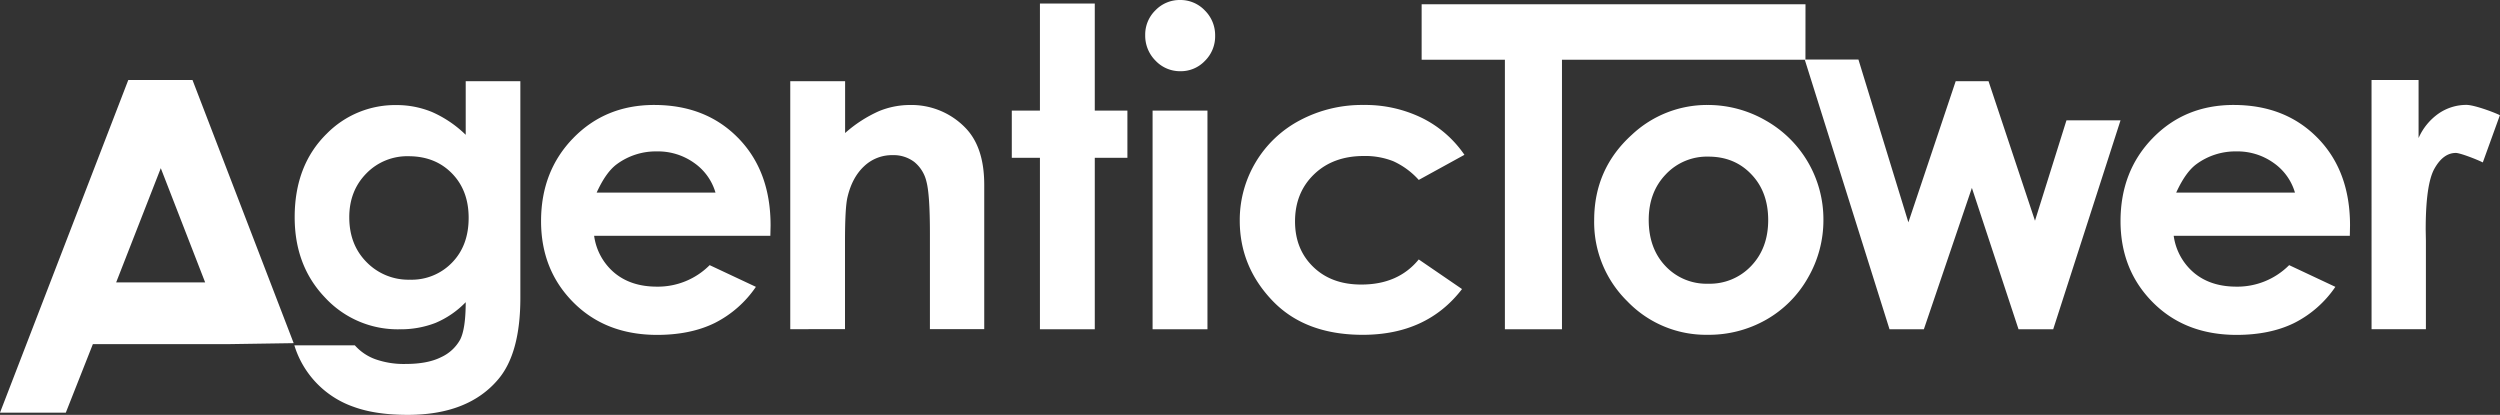
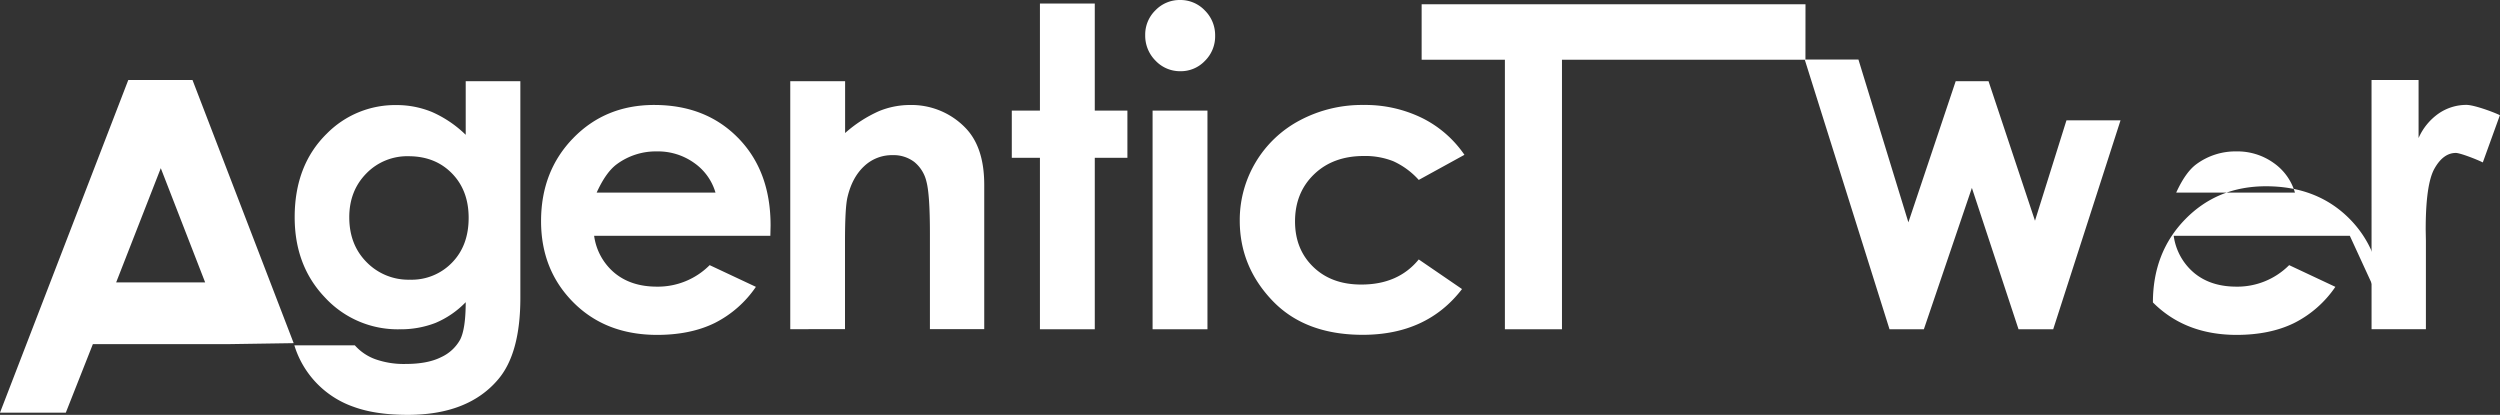
<svg xmlns="http://www.w3.org/2000/svg" id="Layer_1" data-name="Layer 1" viewBox="0 0 996 165.28">
  <rect x="0" y="0" width="996" height="165.28" fill="#333333" stroke="none" />
  <defs>
    <style>.cls-1{fill:#fff;}</style>
  </defs>
  <path class="cls-1" d="M51.11,31.87H76.69L117,136.71l-25.94.39H37L26.22,164.4H0ZM64.06,67,46.28,112.5H81.73Z" />
  <path class="cls-1" d="M185.54,32.35h21.77v86.33q0,22.11-8.88,32.51-11.94,14.09-36,14.09-12.81,0-21.54-3.2a37.58,37.58,0,0,1-23.62-24.5h24.1a20,20,0,0,0,8.25,5.56A34,34,0,0,0,161.6,145q8.81,0,14.17-2.72a16.45,16.45,0,0,0,7.57-7q2.19-4.33,2.2-14.89a36.34,36.34,0,0,1-12.09,8.28,38.49,38.49,0,0,1-14.33,2.52,39.38,39.38,0,0,1-29.63-12.65q-12.09-12.64-12.09-32,0-20.73,12.81-33.31a38.23,38.23,0,0,1,27.71-11.37,36.91,36.91,0,0,1,14.21,2.77,45.25,45.25,0,0,1,13.41,9.08ZM162.88,62.24a22.73,22.73,0,0,0-17,6.93q-6.74,6.92-6.73,17.41,0,10.89,6.89,17.85a23.28,23.28,0,0,0,17.29,7,22.35,22.35,0,0,0,16.77-6.81q6.62-6.8,6.61-17.85,0-10.89-6.65-17.69T162.88,62.24Z" />
  <path class="cls-1" d="M306.91,93.94H236.7a23.37,23.37,0,0,0,8.12,14.78q6.62,5.48,16.86,5.48a29.1,29.1,0,0,0,21.05-8.57l18.42,8.65a43.43,43.43,0,0,1-16.5,14.45q-9.6,4.68-22.81,4.69-20.5,0-33.39-12.93T215.56,88.1q0-19.93,12.85-33.11t32.23-13.17q20.57,0,33.46,13.17T307,89.78ZM285.05,76.73a21.89,21.89,0,0,0-8.54-11.85,24.77,24.77,0,0,0-14.8-4.56,26.17,26.17,0,0,0-16,5.12q-4.34,3.21-8,11.29Z" />
  <path class="cls-1" d="M314.84,32.35h21.85V53a52.36,52.36,0,0,1,13.47-8.71,32.48,32.48,0,0,1,12.36-2.46,29.9,29.9,0,0,1,22,9q7.59,7.7,7.6,22.74v57.56H370.48V93q0-15.6-1.4-20.71a14.15,14.15,0,0,0-4.87-7.8,13.63,13.63,0,0,0-8.59-2.68,16.09,16.09,0,0,0-11.38,4.44q-4.75,4.44-6.59,12.27-1,4.08-1,17.68v34.94H314.84Z" />
  <path class="cls-1" d="M414.31,1.42h21.85V44.07h13V62.88h-13v68.29H414.31V62.88H403.1V44.07h11.21Z" />
  <path class="cls-1" d="M470.12,0A13.39,13.39,0,0,1,480,4.16a13.84,13.84,0,0,1,4.11,10.09,13.68,13.68,0,0,1-4.07,10,13.19,13.19,0,0,1-9.74,4.12,13.41,13.41,0,0,1-9.94-4.2,14.07,14.07,0,0,1-4.11-10.21,13.48,13.48,0,0,1,4.07-9.85A13.38,13.38,0,0,1,470.12,0ZM459.19,44.07h21.86v87.1H459.19Z" />
  <path class="cls-1" d="M583.43,61.68l-18.2,10a30.85,30.85,0,0,0-10.14-7.45,30.4,30.4,0,0,0-11.74-2.08q-12.27,0-19.84,7.31t-7.57,18.75q0,11.11,7.29,18.15t19.16,7q14.67,0,22.84-10l17.24,11.8q-14,18.23-39.55,18.23-23,0-36-13.62t-13-31.86a44.87,44.87,0,0,1,24-40,52.65,52.65,0,0,1,25.34-6.09A51.43,51.43,0,0,1,566.54,47,44.26,44.26,0,0,1,583.43,61.68Z" />
  <path class="cls-1" d="M719.31,1.69H566.38v22.1h33.17V131.17h22.74V23.79h97Z" />
-   <path class="cls-1" d="M680.27,41.82A46.17,46.17,0,0,1,703.45,48a45.22,45.22,0,0,1,23,39.55,45.68,45.68,0,0,1-6.13,23.06,44.14,44.14,0,0,1-16.69,16.77,46.11,46.11,0,0,1-23.3,6,43.43,43.43,0,0,1-32-13.34A44.18,44.18,0,0,1,635.12,87.7q0-20.42,15-34A43.72,43.72,0,0,1,680.27,41.82Zm.36,20.58a22.48,22.48,0,0,0-17,7.09q-6.78,7.08-6.78,18.13,0,11.37,6.7,18.41a22.38,22.38,0,0,0,17,7A22.66,22.66,0,0,0,697.63,106q6.82-7.12,6.82-18.33t-6.7-18.21Q691.06,62.4,680.63,62.4Z" />
  <path class="cls-1" d="M719,23.72h21.4L760.3,88.58l18.85-56.23h13.08l18.51,55.59,12.54-40h21.54L818,131.17H804.18L785.6,74.86l-19.13,56.31H752.78Z" />
-   <path class="cls-1" d="M936.17,93.94H866a23.43,23.43,0,0,0,8.13,14.78q6.6,5.48,16.85,5.48A29.11,29.11,0,0,0,912,105.63l18.41,8.65a43.41,43.41,0,0,1-16.49,14.45q-9.6,4.68-22.82,4.69-20.49,0-33.38-12.93T844.82,88.1q0-19.93,12.85-33.11t32.22-13.17q20.58,0,33.47,13.17t12.89,34.79ZM914.31,76.73a21.89,21.89,0,0,0-8.54-11.85A24.77,24.77,0,0,0,891,60.32a26.22,26.22,0,0,0-16,5.12q-4.32,3.21-8,11.29Z" />
+   <path class="cls-1" d="M936.17,93.94H866a23.43,23.43,0,0,0,8.13,14.78q6.6,5.48,16.85,5.48A29.11,29.11,0,0,0,912,105.63l18.41,8.65a43.41,43.41,0,0,1-16.49,14.45q-9.6,4.68-22.82,4.69-20.49,0-33.38-12.93q0-19.93,12.85-33.11t32.22-13.17q20.58,0,33.47,13.17t12.89,34.79ZM914.31,76.73a21.89,21.89,0,0,0-8.54-11.85A24.77,24.77,0,0,0,891,60.32a26.22,26.22,0,0,0-16,5.12q-4.32,3.21-8,11.29Z" />
  <path class="cls-1" d="M944.82,31.87h18.74V55a23.36,23.36,0,0,1,8.09-9.84,19.5,19.5,0,0,1,11-3.37c2.83,0,10.21,2.61,13.31,4.1l-6.81,18.82c-2.56-1.28-9.08-3.78-10.74-3.78q-5,0-8.52,6.24t-3.49,24.5l.08,4.25v35.22H944.83Z" />
</svg>